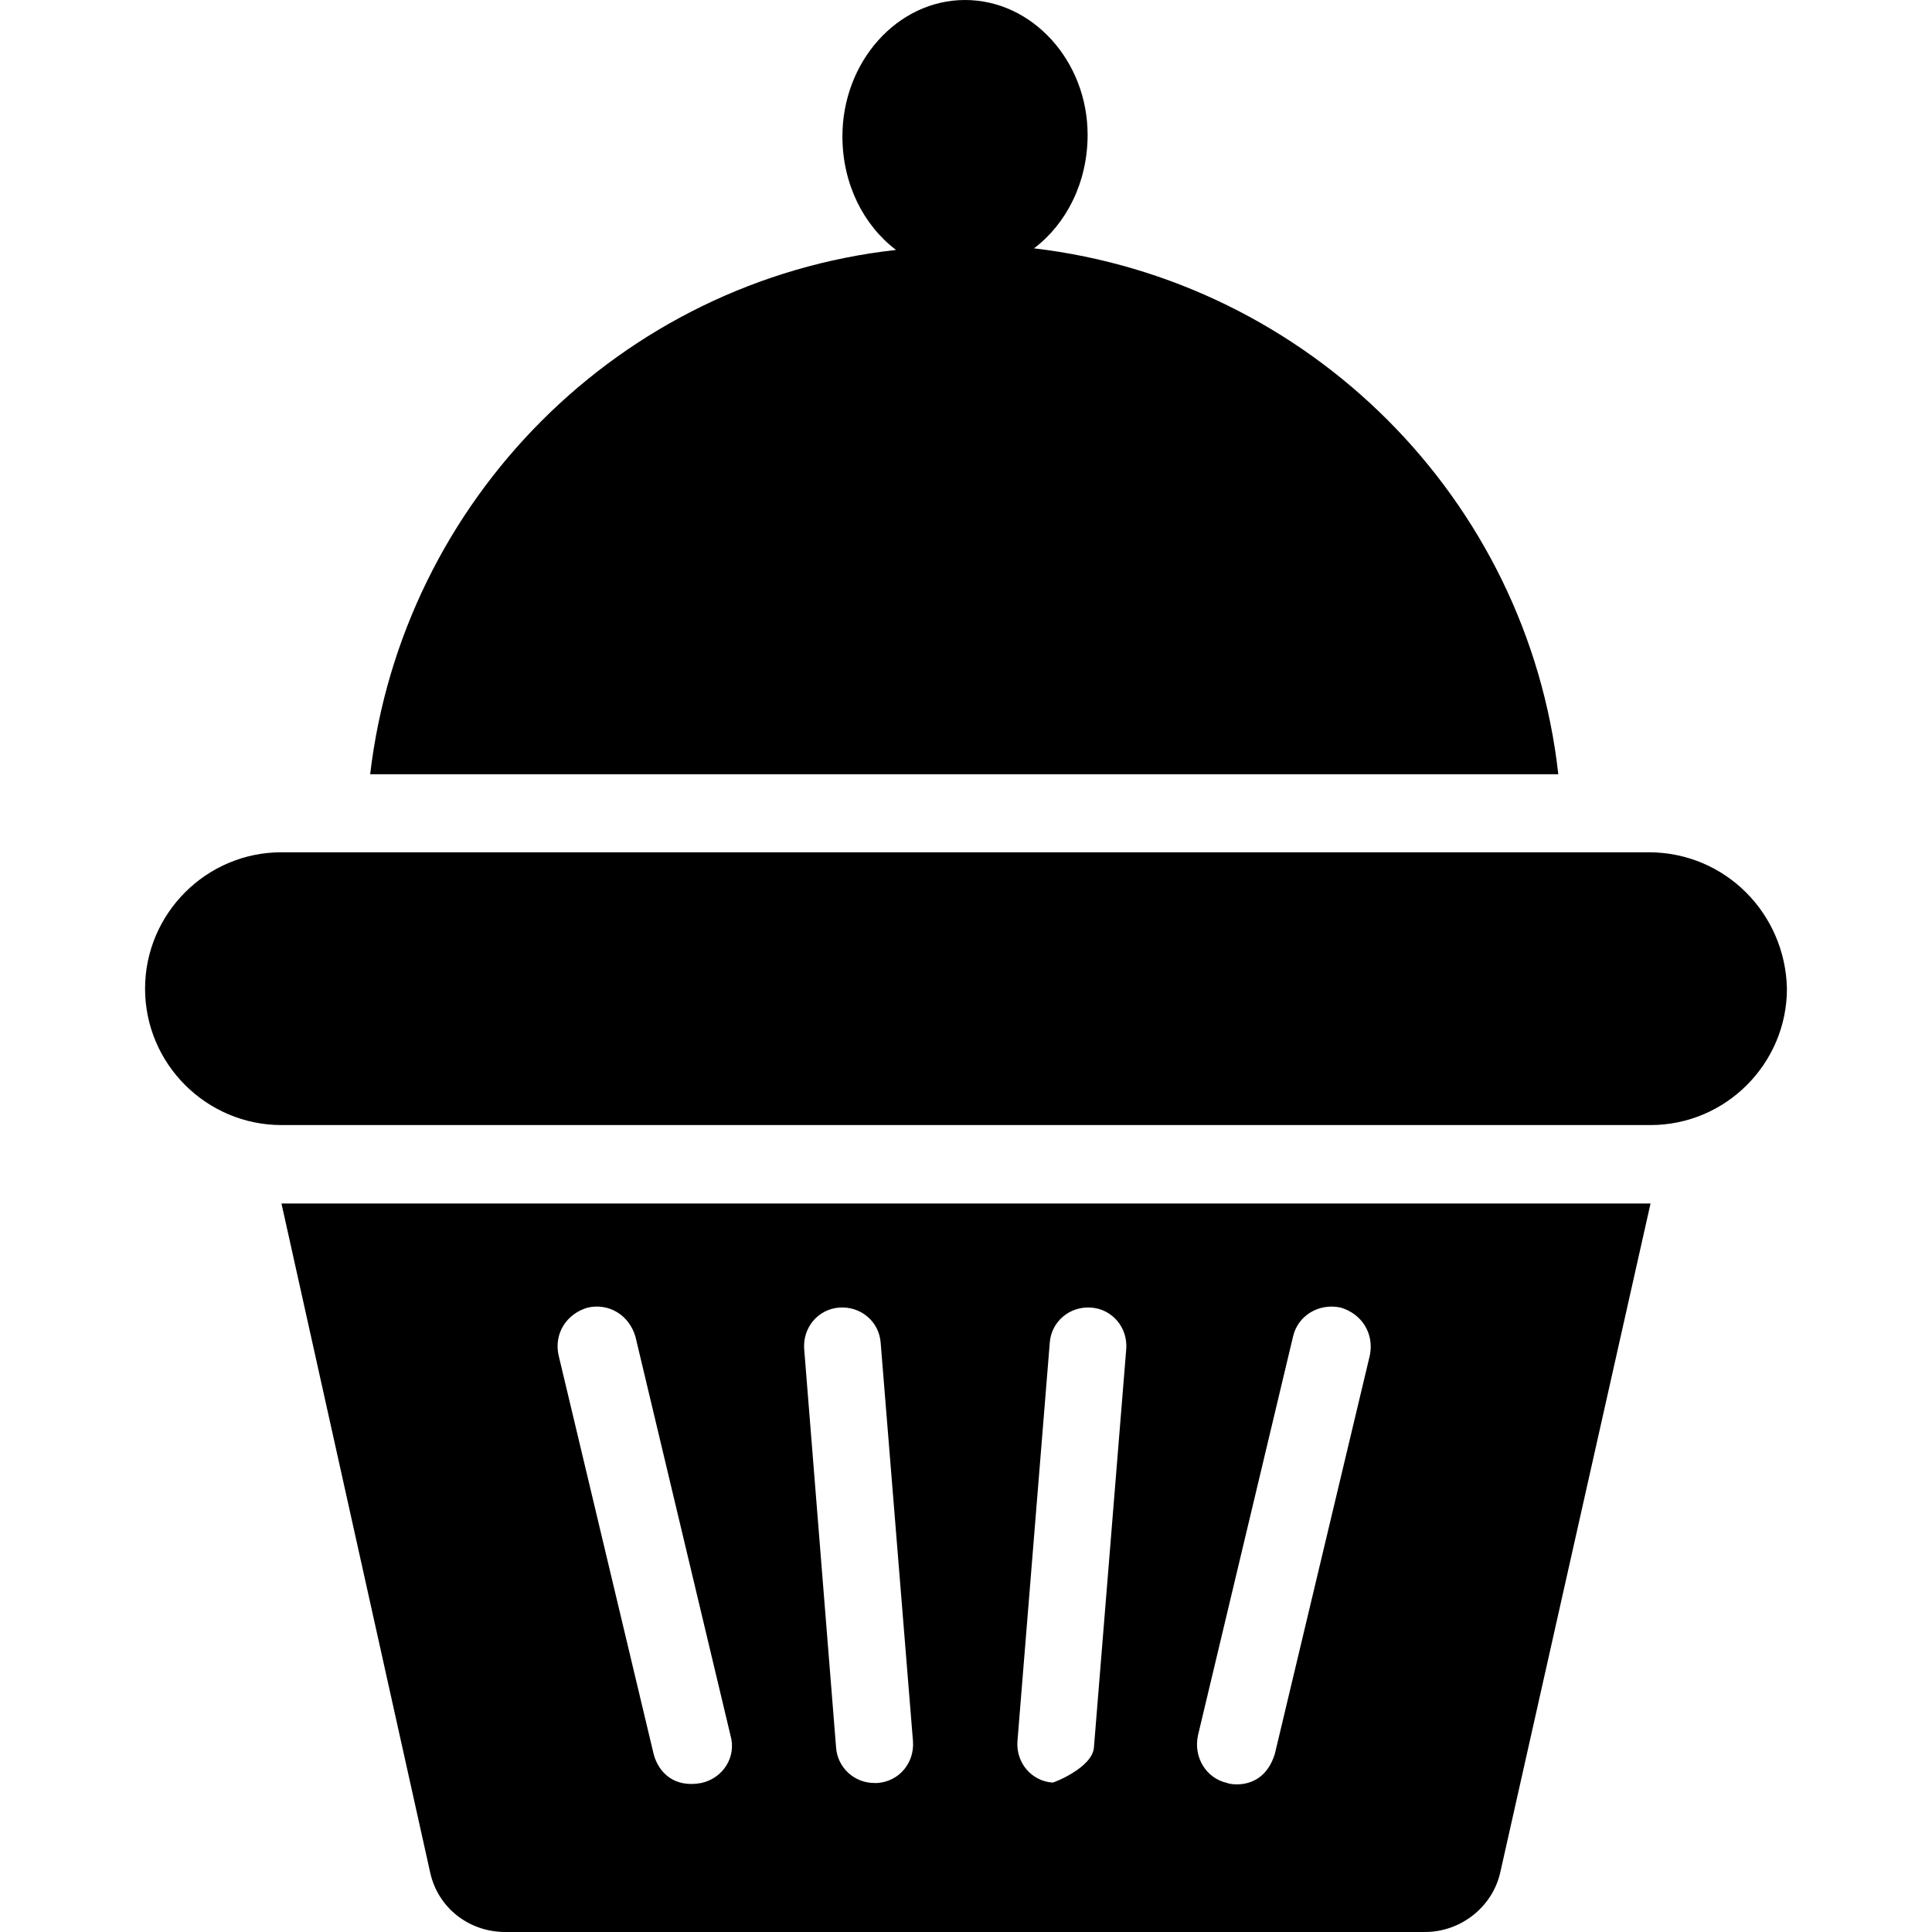
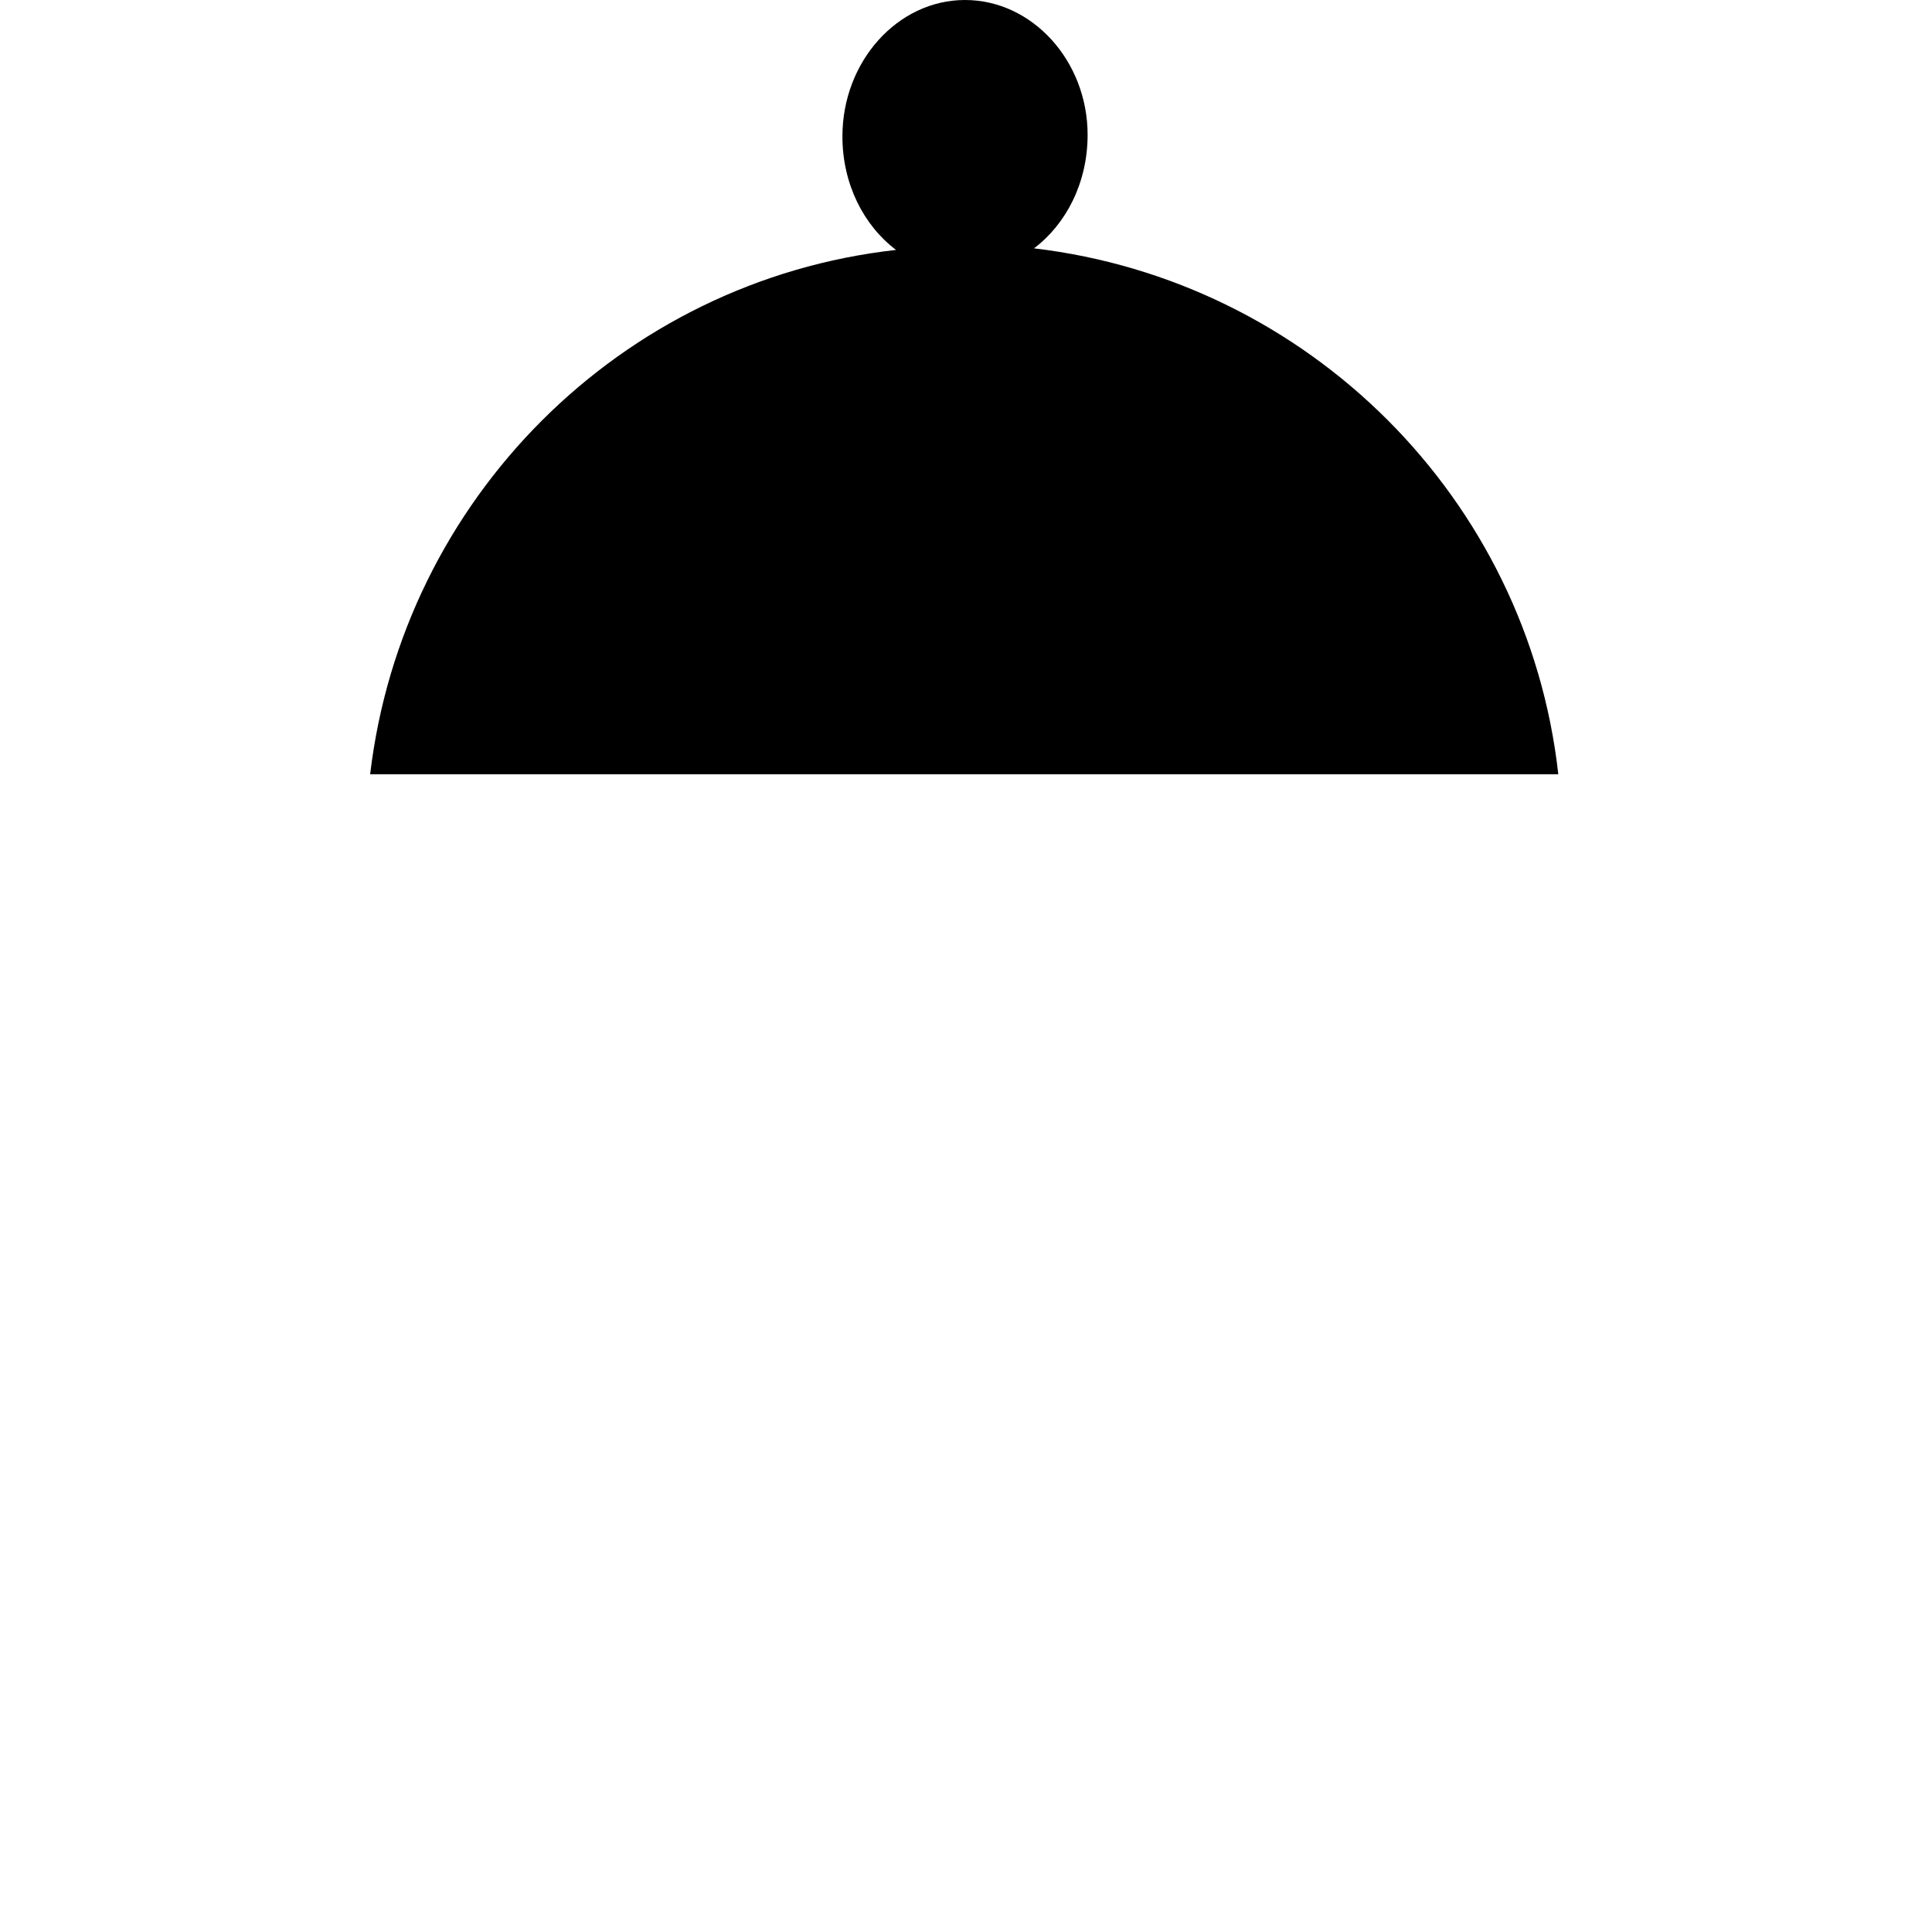
<svg xmlns="http://www.w3.org/2000/svg" fill="#000000" height="800px" width="800px" version="1.1" id="Capa_1" viewBox="0 0 490.1 490.1" xml:space="preserve">
  <g>
    <g>
      <g>
-         <path d="M418.2,216.2H71.4c-19.1,0-34.6,15.6-34.6,34.6l0,0c0,19.1,15.6,34.6,34.6,34.6h347.3c19.1,0,34.6-15.6,34.6-34.6l0,0     C452.9,231.8,437.7,216.2,418.2,216.2z" />
        <path d="M262.3,63c8.2-6.2,13.6-16.7,13.6-28.8c0-18.7-14-34.2-31.1-34.2s-31.1,15.6-31.1,34.6c0,12.1,5.4,22.6,13.6,28.8     c-70,7.8-125.2,63.4-133.4,133h301.4C387.5,126.4,331.9,71.2,262.3,63z" />
-         <path d="M71.4,305.3L71.4,305.3l37.7,169.6c1.9,8.9,9.7,15.2,19.1,15.2h233.3c8.9,0,17.1-6.2,19.1-15.2l38.1-169.6l0,0H71.4z      M177.9,452.3c-6.9,1.3-10.9-2.7-12.1-7.4l-24.1-101.1c-1.2-5.4,1.9-10.5,7.4-12.1c5.4-1.2,10.5,1.9,12.1,7.4l24.1,101.1     C186.9,445.7,183.4,451.1,177.9,452.3z M222.6,452.3c-0.4,0-0.4,0-0.8,0c-5.1,0-9.3-3.9-9.7-8.9L204,342.2     c-0.4-5.4,3.5-10.1,8.9-10.5s10.1,3.5,10.5,8.9l8.2,101.1C232,447.2,228.1,451.9,222.6,452.3z M277.5,443.3     c-0.4,5.1-10.1,8.9-10.5,8.9c-5.4-0.4-9.3-5.1-8.9-10.5l8.2-101.1c0.4-5.4,5.1-9.3,10.5-8.9s9.3,5.1,8.9,10.5L277.5,443.3z      M347.5,343.8l-24.1,101.1c-2.9,9.4-11.3,7.8-12.1,7.4c-5.4-1.2-8.6-6.6-7.4-12.1L328,339.1c1.2-5.4,6.6-8.6,12.1-7.4     C345.5,333.3,348.6,338.3,347.5,343.8z" />
      </g>
    </g>
  </g>
</svg>